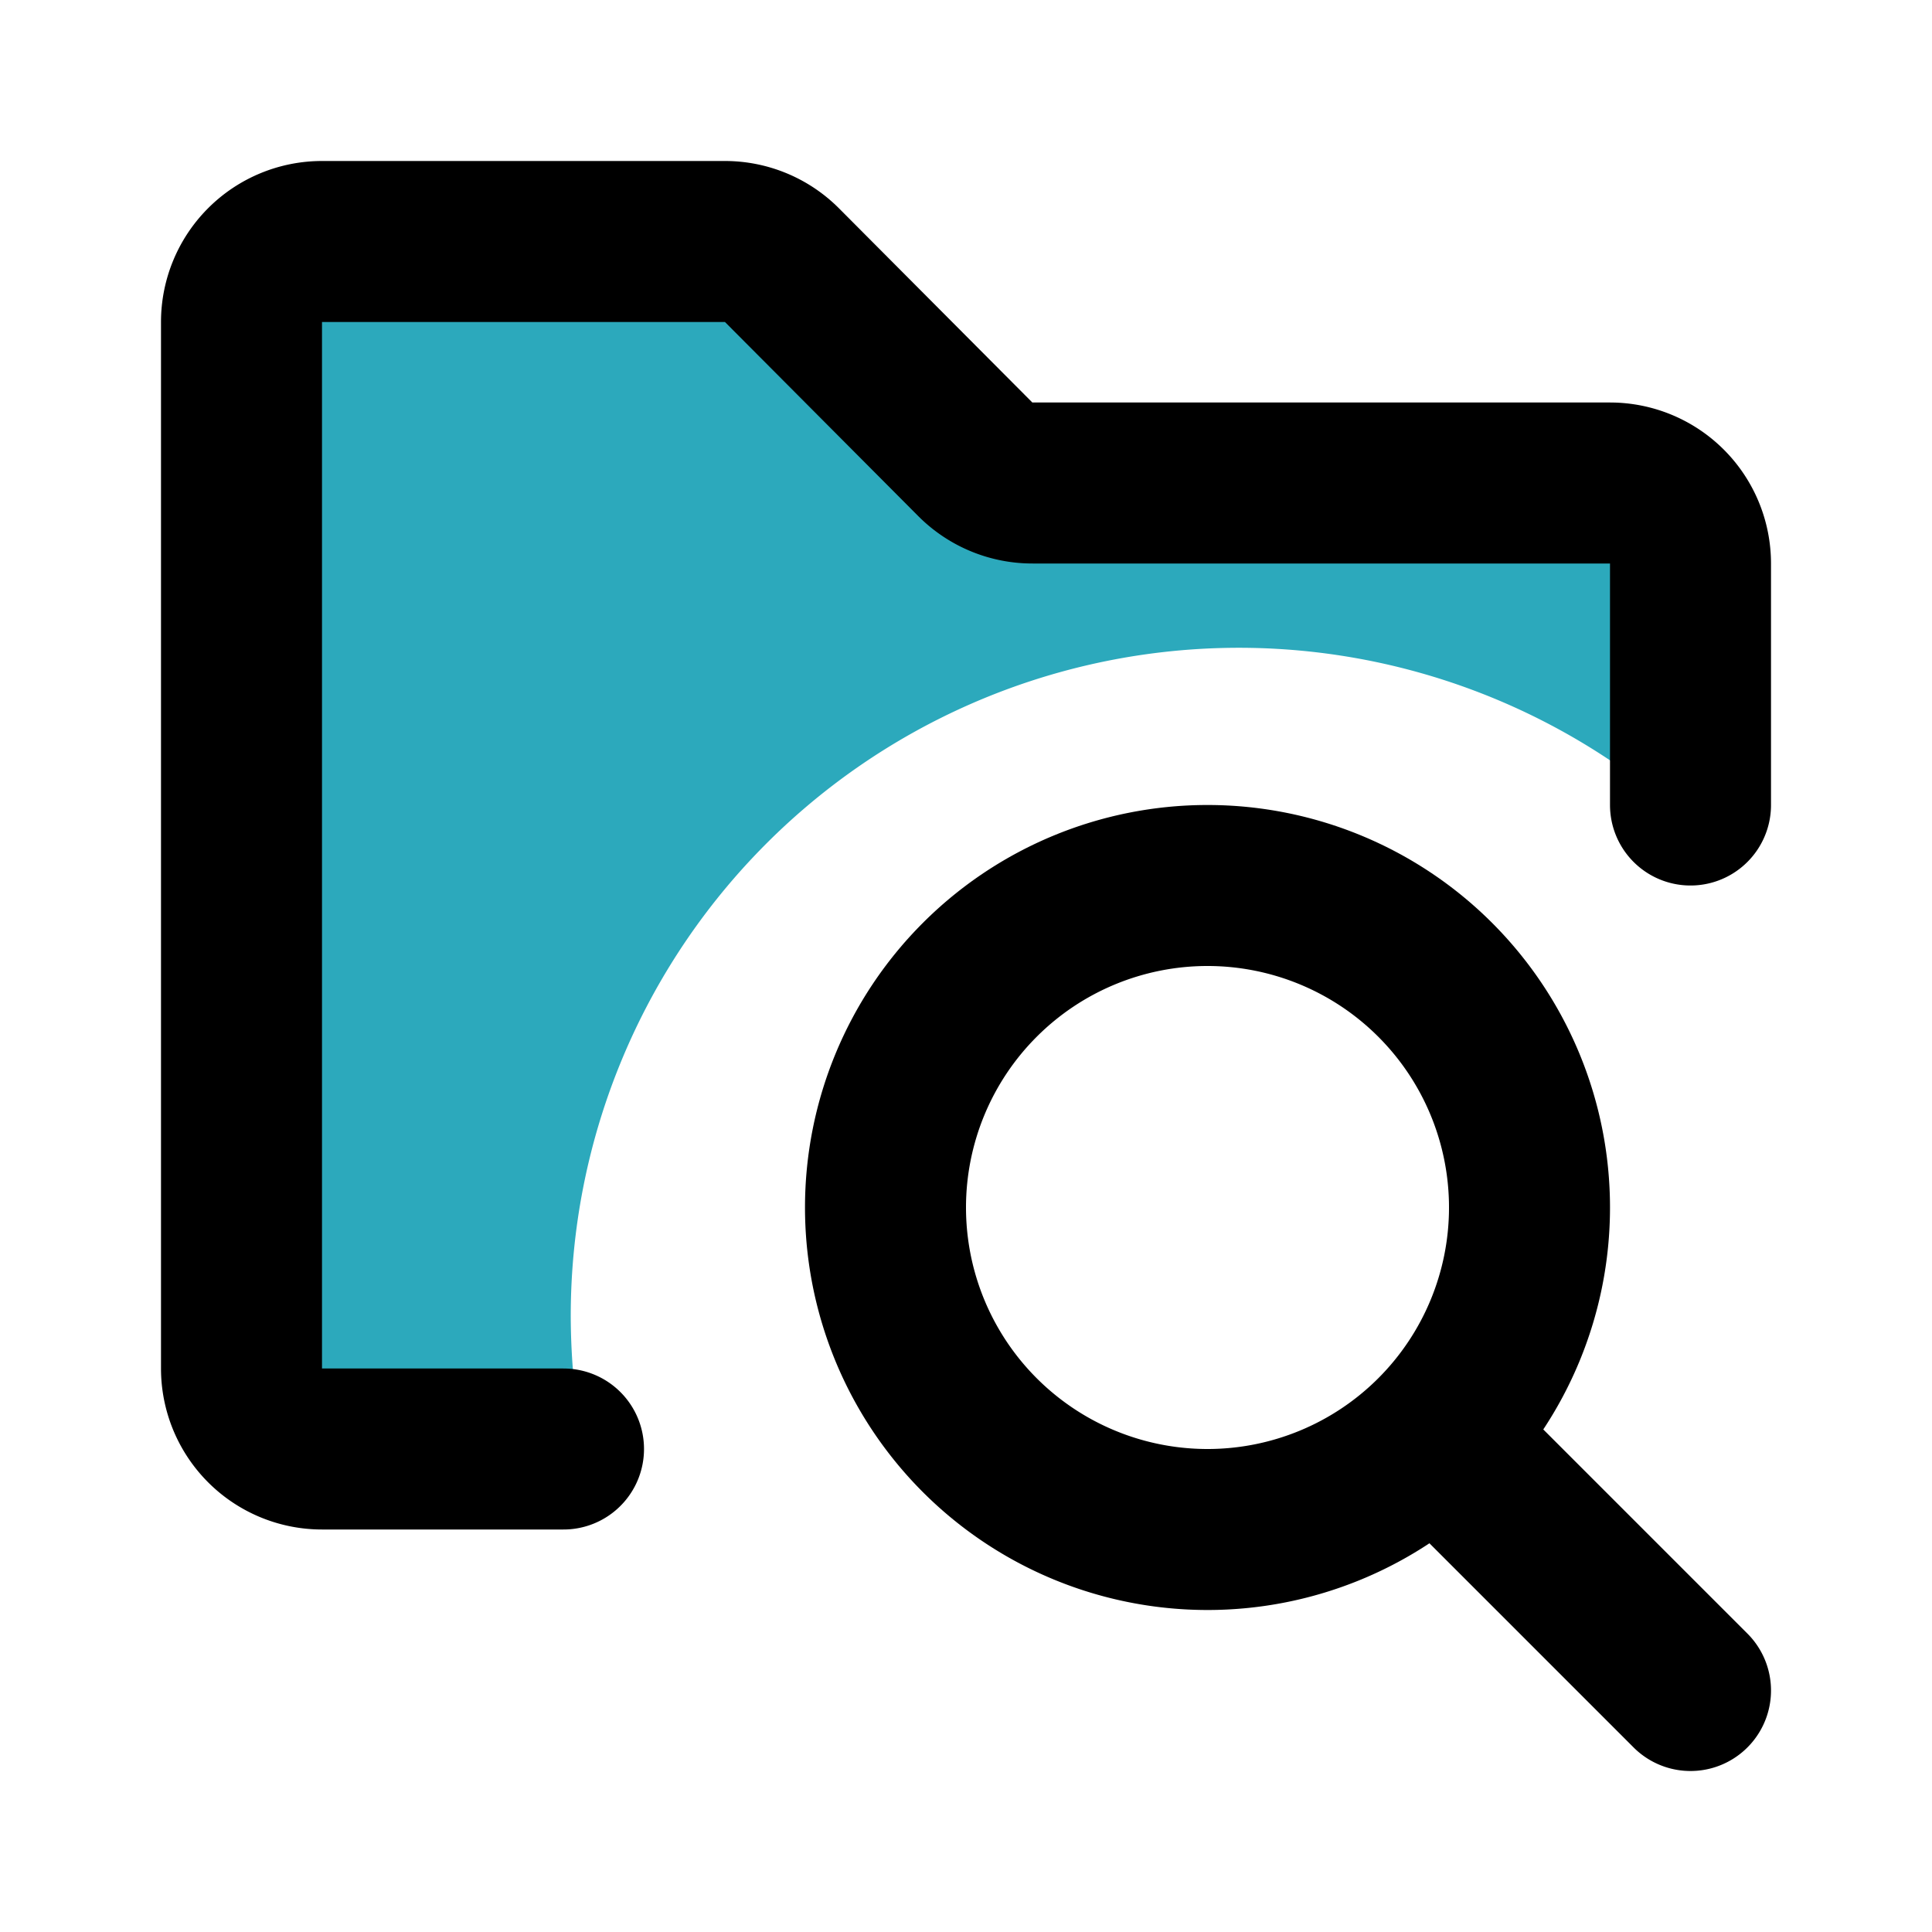
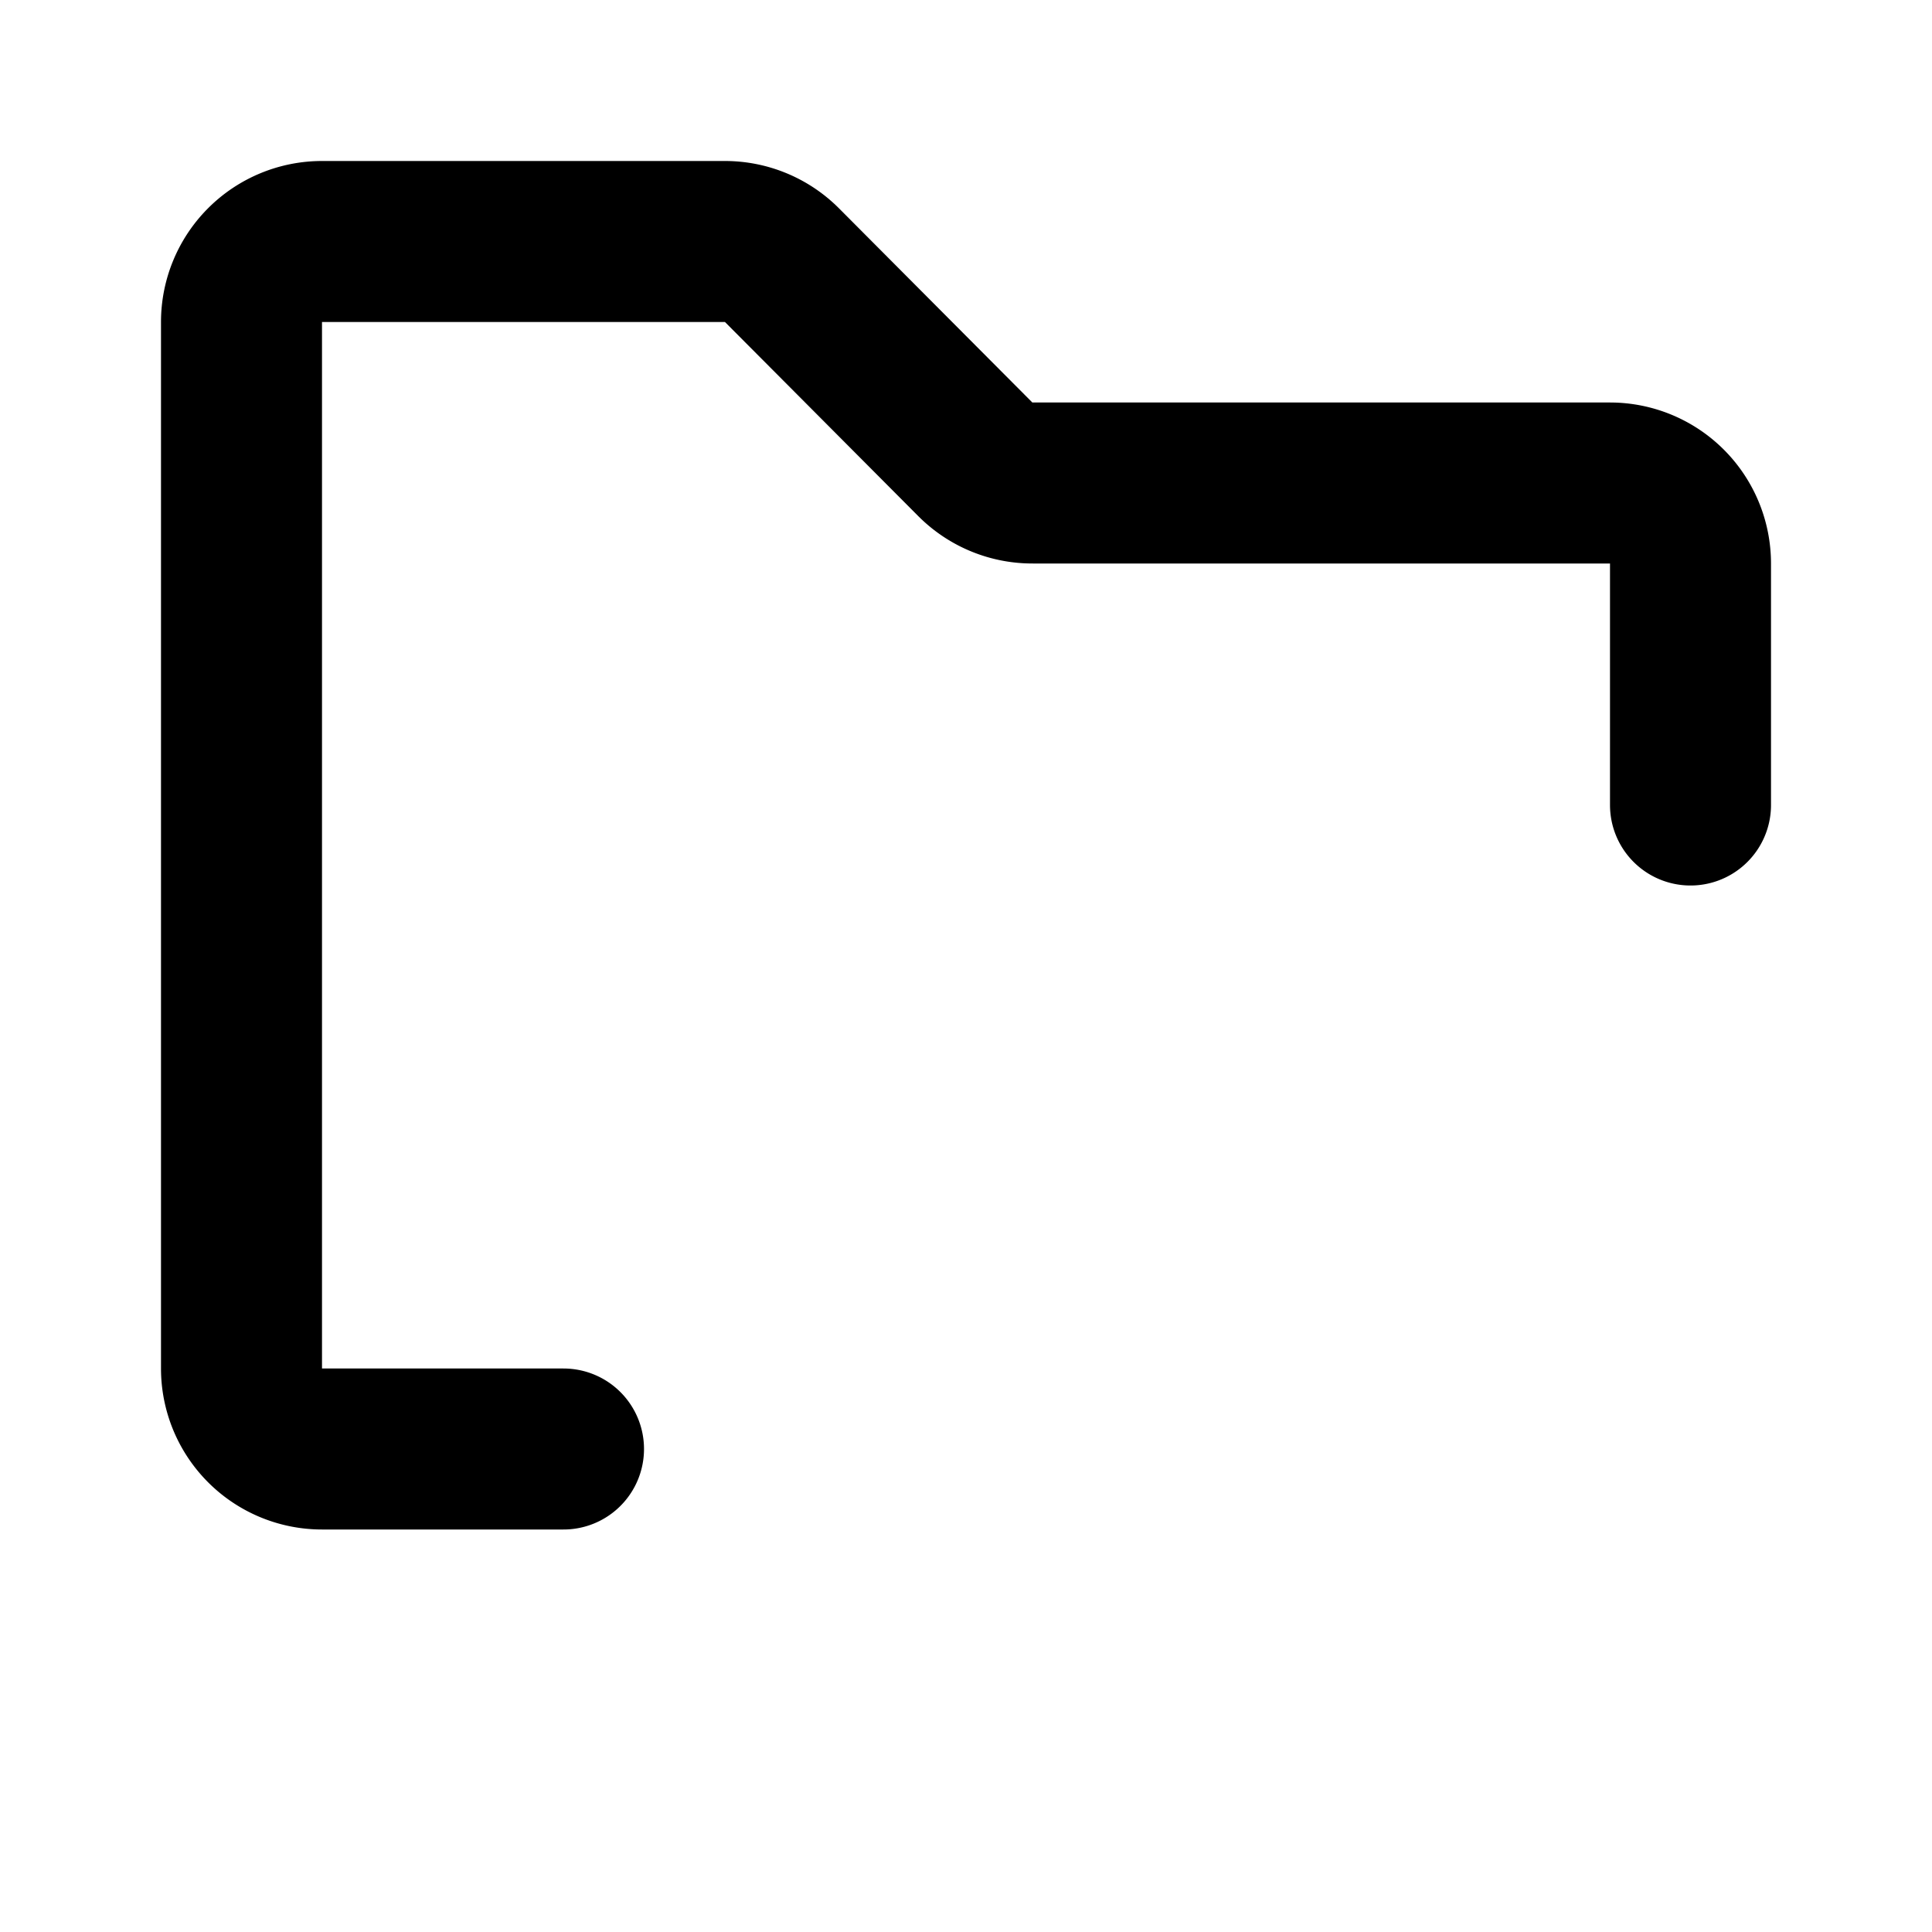
<svg xmlns="http://www.w3.org/2000/svg" fill="#000000" width="800px" height="800px" viewBox="0 0 24 24" id="folder-search" data-name="Flat Line" class="icon flat-line">
-   <path id="secondary" d="M21,7v3.23A8.3,8.3,0,0,0,7.09,16.36,8.85,8.85,0,0,0,7.25,18H4a1,1,0,0,1-1-1V4A1,1,0,0,1,4,3H9a1,1,0,0,1,.71.29l2.41,2.42a1,1,0,0,0,.71.29H20A1,1,0,0,1,21,7Z" style="fill: rgb(44, 169, 188); stroke-width: 2;" />
-   <path id="primary" d="M15,19a4,4,0,1,0-4-4A4,4,0,0,0,15,19Zm6,2-3.17-3.17" style="fill: none; stroke: rgb(0, 0, 0); stroke-linecap: round; stroke-linejoin: round; stroke-width: 2;" />
  <path id="primary-2" data-name="primary" d="M7,18H4a1,1,0,0,1-1-1V4A1,1,0,0,1,4,3H9a1,1,0,0,1,.71.29l2.41,2.42a1,1,0,0,0,.71.29H20a1,1,0,0,1,1,1v3" style="fill: none; stroke: rgb(0, 0, 0); stroke-linecap: round; stroke-linejoin: round; stroke-width: 2;" />
</svg>